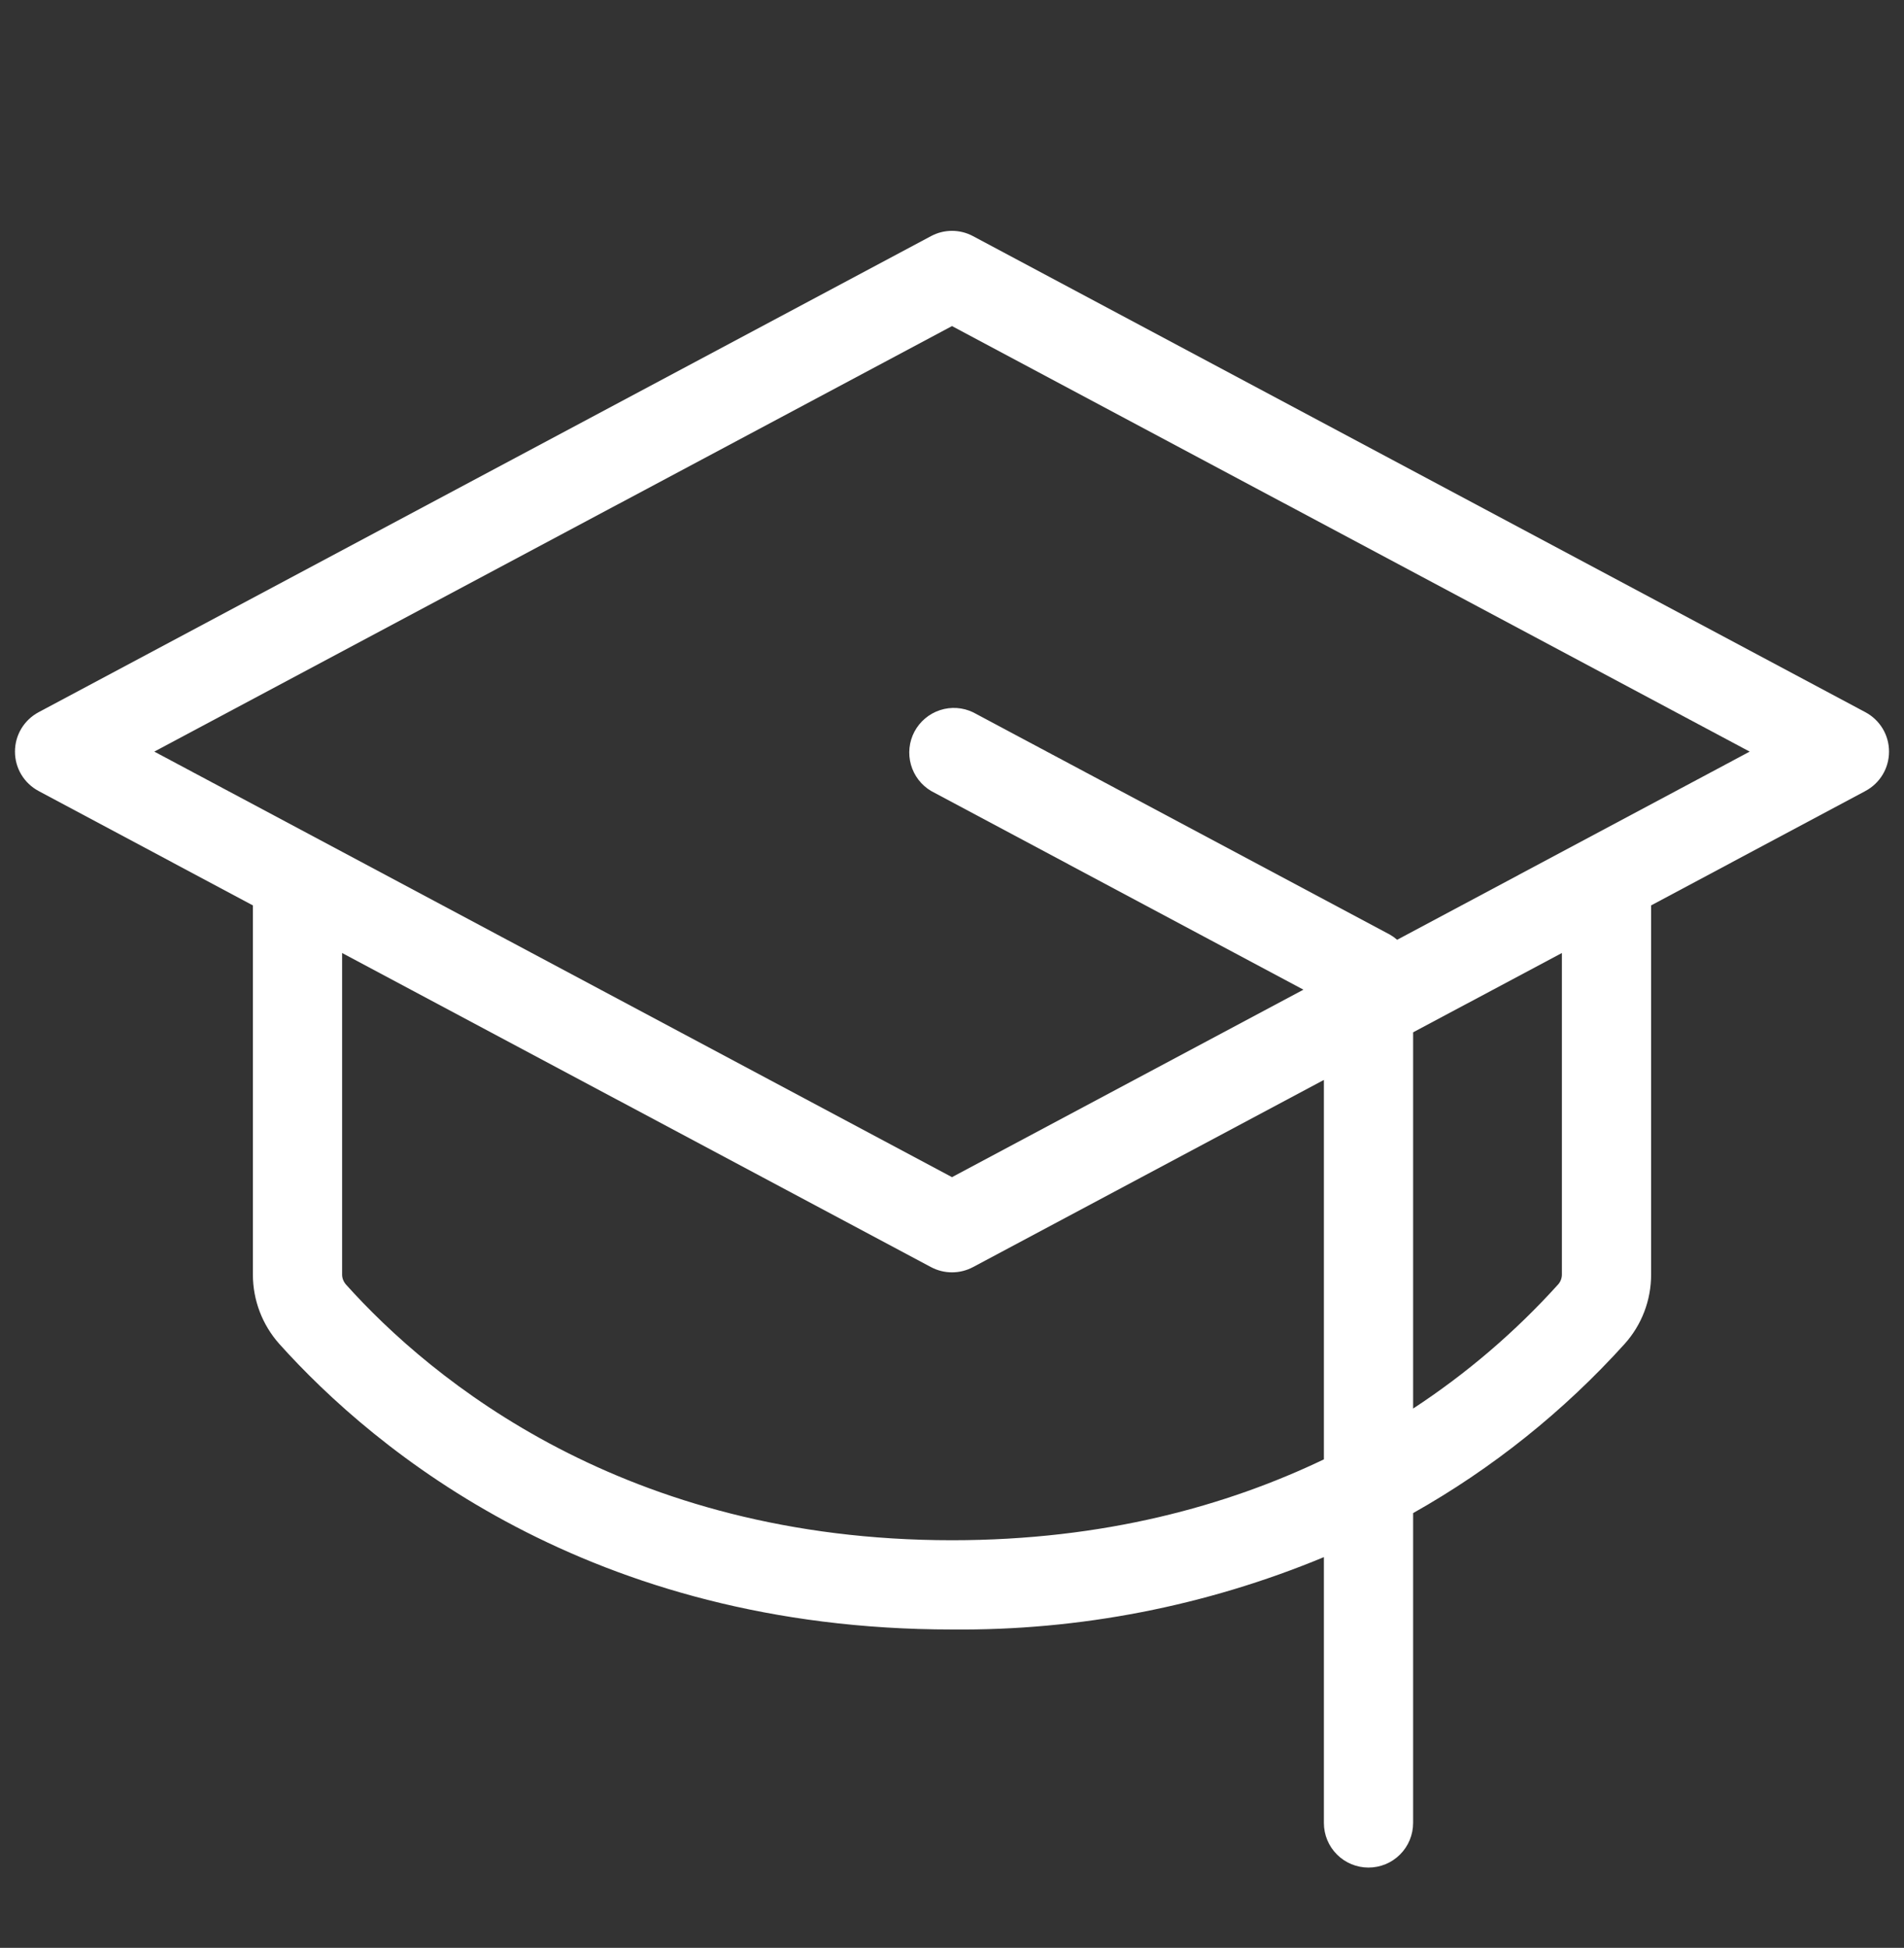
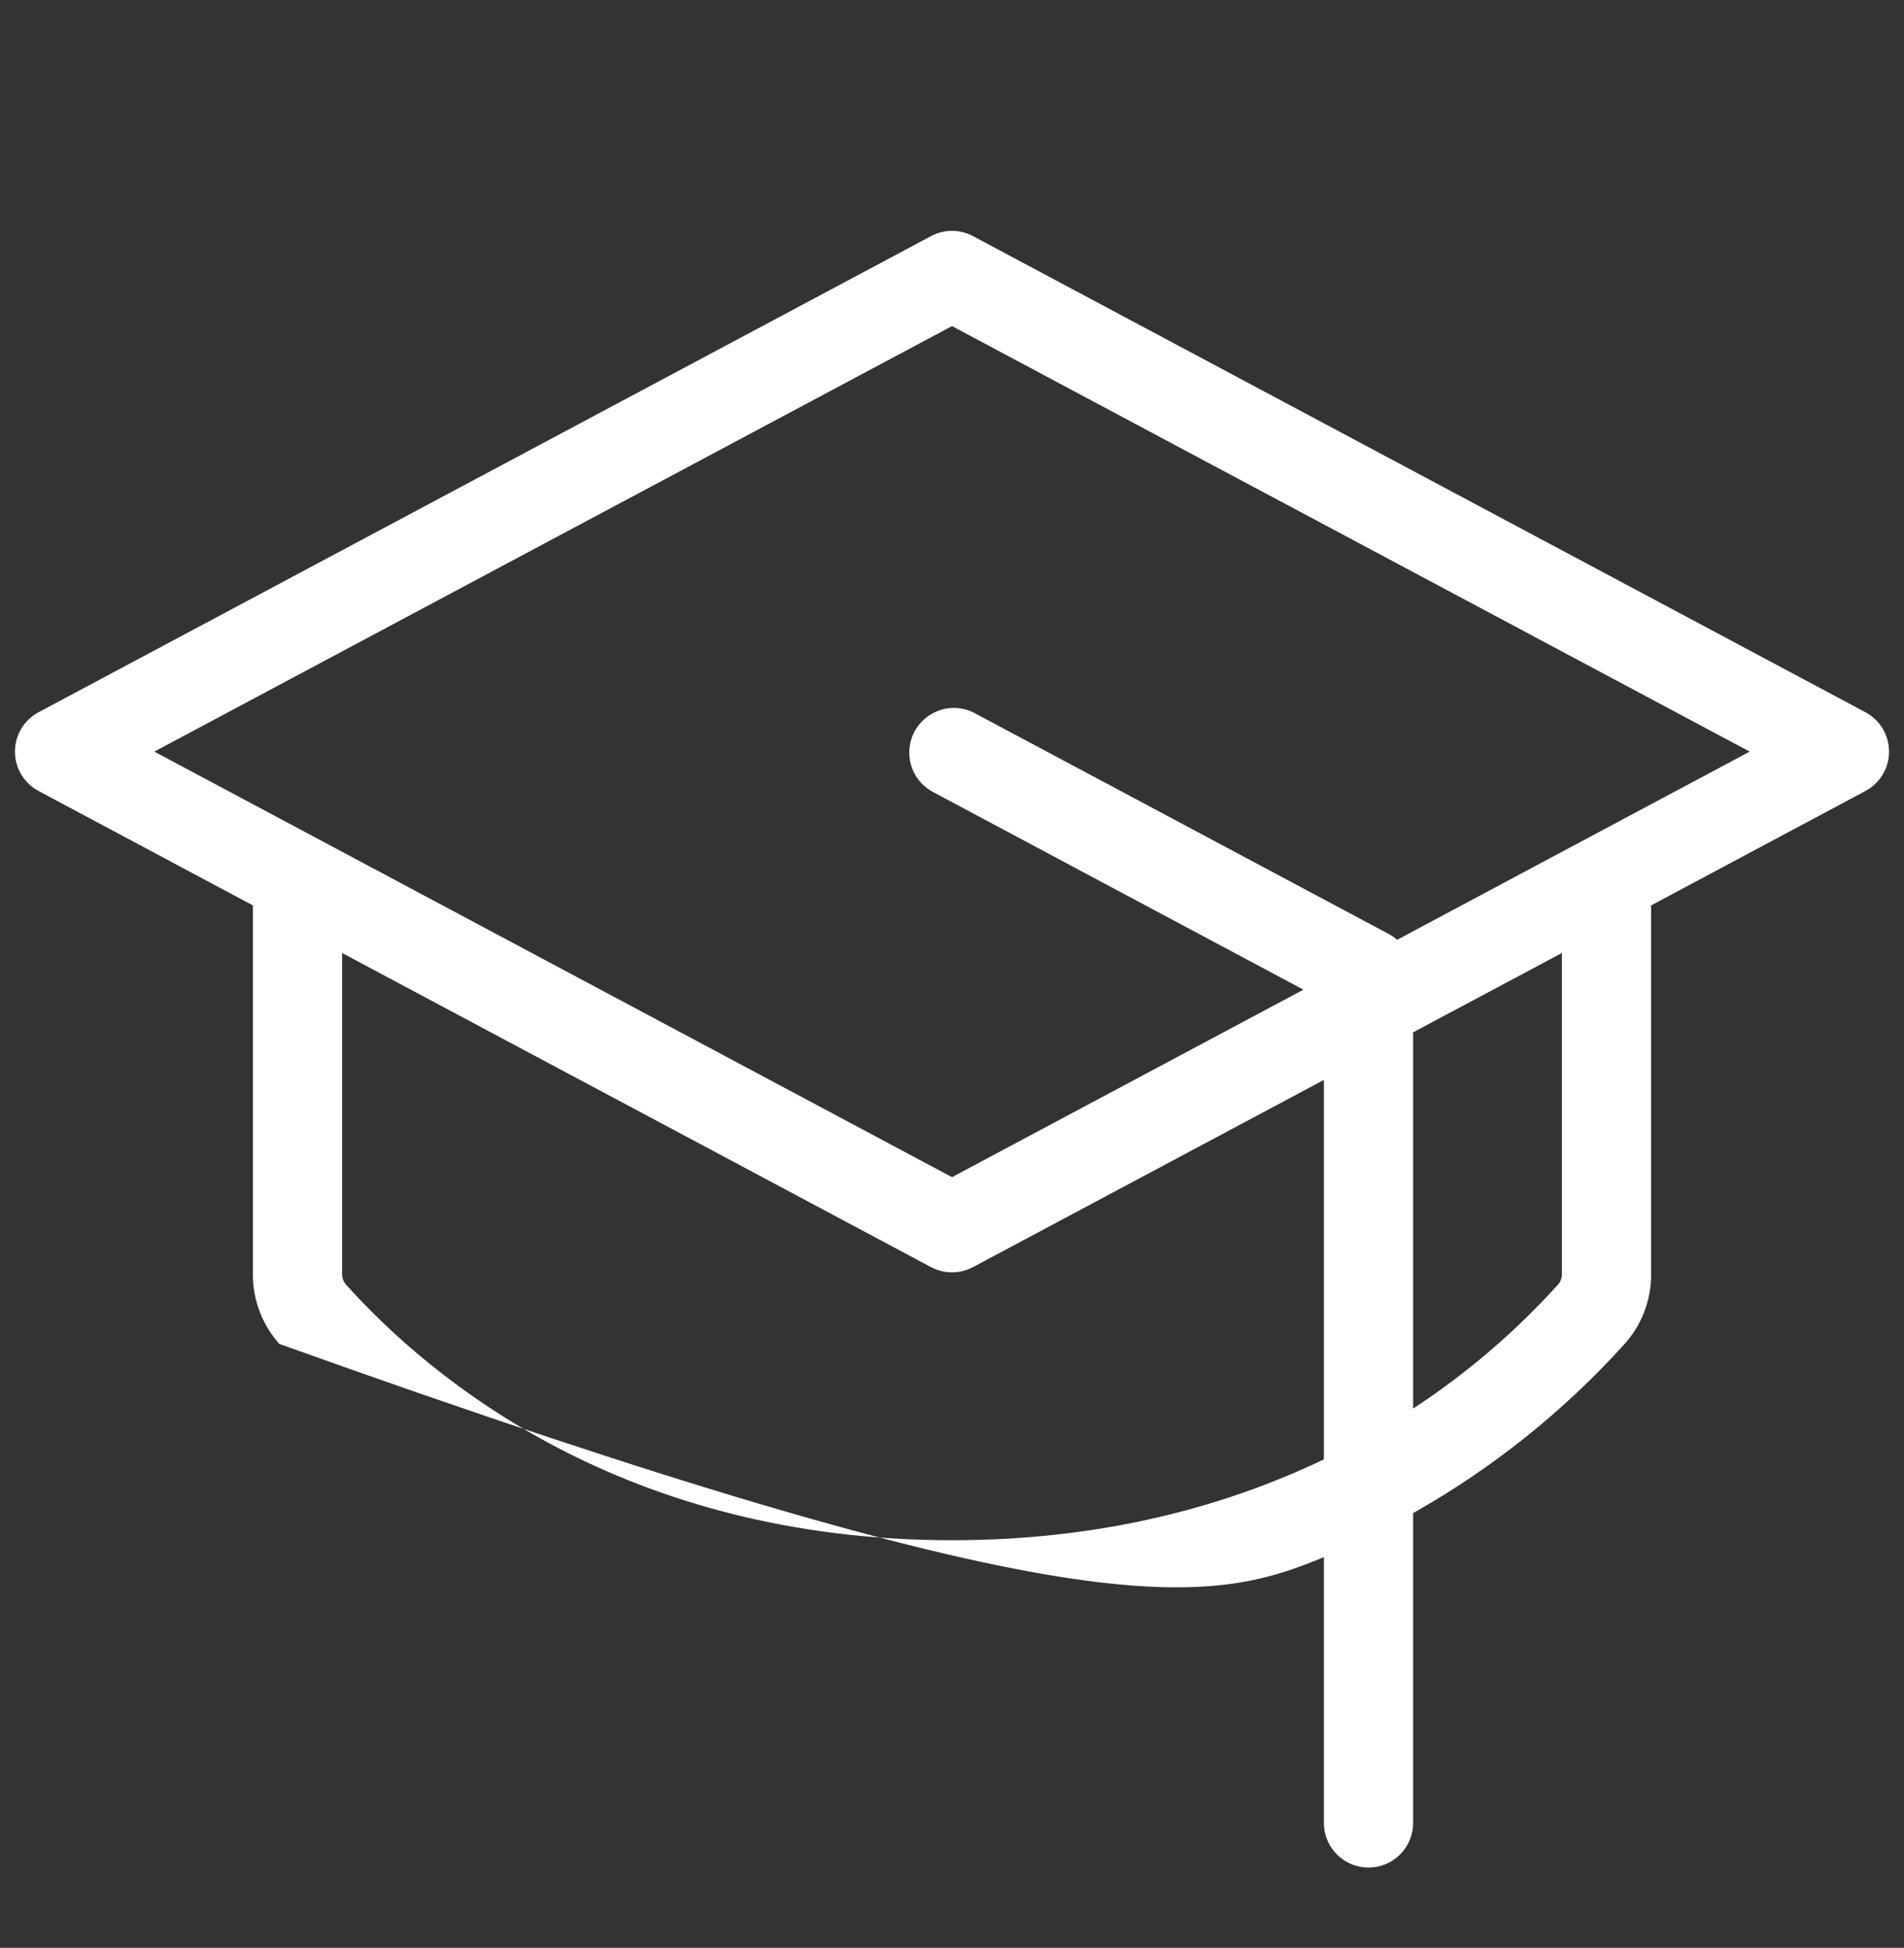
<svg xmlns="http://www.w3.org/2000/svg" width="44" height="45" viewBox="0 0 44 45" fill="none">
  <rect x="0" y="0" width="44" height="45" fill="#333333" stroke="none" />
-   <path d="M43.11 16.455L22.485 5.455C22.336 5.375 22.169 5.333 22 5.333C21.831 5.333 21.664 5.375 21.515 5.455L0.89 16.455C0.726 16.543 0.588 16.674 0.492 16.834C0.396 16.994 0.346 17.177 0.346 17.364C0.346 17.551 0.396 17.734 0.492 17.894C0.588 18.054 0.726 18.185 0.89 18.273L5.844 20.917V29.445C5.844 30.036 6.061 30.606 6.454 31.047C8.666 33.51 13.628 37.645 22 37.645C24.948 37.673 27.871 37.104 30.594 35.973V42.114C30.594 42.388 30.702 42.65 30.896 42.843C31.089 43.037 31.352 43.145 31.625 43.145C31.898 43.145 32.161 43.037 32.354 42.843C32.548 42.65 32.656 42.388 32.656 42.114V34.956C34.487 33.925 36.138 32.604 37.546 31.045C37.94 30.606 38.157 30.036 38.156 29.445V20.917L43.11 18.273C43.274 18.185 43.412 18.054 43.508 17.894C43.604 17.734 43.654 17.551 43.654 17.364C43.654 17.177 43.604 16.994 43.508 16.834C43.412 16.674 43.274 16.543 43.11 16.455ZM22 35.583C14.438 35.583 9.969 31.877 7.989 29.669C7.936 29.606 7.906 29.527 7.906 29.445V22.017L21.515 29.273C21.665 29.353 21.831 29.394 22 29.394C22.169 29.394 22.335 29.353 22.485 29.273L30.594 24.949V33.715C28.359 34.784 25.515 35.583 22 35.583ZM36.094 29.445C36.094 29.527 36.065 29.606 36.011 29.669C35.021 30.766 33.893 31.731 32.656 32.541V23.849L36.094 22.017V29.445ZM32.287 21.711C32.234 21.665 32.176 21.624 32.115 21.589L22.49 16.457C22.25 16.341 21.975 16.323 21.722 16.406C21.47 16.489 21.259 16.666 21.133 16.901C21.008 17.136 20.979 17.41 21.051 17.666C21.123 17.922 21.291 18.14 21.52 18.275L30.121 22.864L22 27.195L3.566 17.364L22 7.533L40.434 17.364L32.287 21.711Z" fill="white" />
+   <path d="M43.11 16.455L22.485 5.455C22.336 5.375 22.169 5.333 22 5.333C21.831 5.333 21.664 5.375 21.515 5.455L0.89 16.455C0.726 16.543 0.588 16.674 0.492 16.834C0.396 16.994 0.346 17.177 0.346 17.364C0.346 17.551 0.396 17.734 0.492 17.894C0.588 18.054 0.726 18.185 0.89 18.273L5.844 20.917V29.445C5.844 30.036 6.061 30.606 6.454 31.047C24.948 37.673 27.871 37.104 30.594 35.973V42.114C30.594 42.388 30.702 42.65 30.896 42.843C31.089 43.037 31.352 43.145 31.625 43.145C31.898 43.145 32.161 43.037 32.354 42.843C32.548 42.65 32.656 42.388 32.656 42.114V34.956C34.487 33.925 36.138 32.604 37.546 31.045C37.94 30.606 38.157 30.036 38.156 29.445V20.917L43.11 18.273C43.274 18.185 43.412 18.054 43.508 17.894C43.604 17.734 43.654 17.551 43.654 17.364C43.654 17.177 43.604 16.994 43.508 16.834C43.412 16.674 43.274 16.543 43.11 16.455ZM22 35.583C14.438 35.583 9.969 31.877 7.989 29.669C7.936 29.606 7.906 29.527 7.906 29.445V22.017L21.515 29.273C21.665 29.353 21.831 29.394 22 29.394C22.169 29.394 22.335 29.353 22.485 29.273L30.594 24.949V33.715C28.359 34.784 25.515 35.583 22 35.583ZM36.094 29.445C36.094 29.527 36.065 29.606 36.011 29.669C35.021 30.766 33.893 31.731 32.656 32.541V23.849L36.094 22.017V29.445ZM32.287 21.711C32.234 21.665 32.176 21.624 32.115 21.589L22.49 16.457C22.25 16.341 21.975 16.323 21.722 16.406C21.47 16.489 21.259 16.666 21.133 16.901C21.008 17.136 20.979 17.41 21.051 17.666C21.123 17.922 21.291 18.14 21.52 18.275L30.121 22.864L22 27.195L3.566 17.364L22 7.533L40.434 17.364L32.287 21.711Z" fill="white" />
</svg>